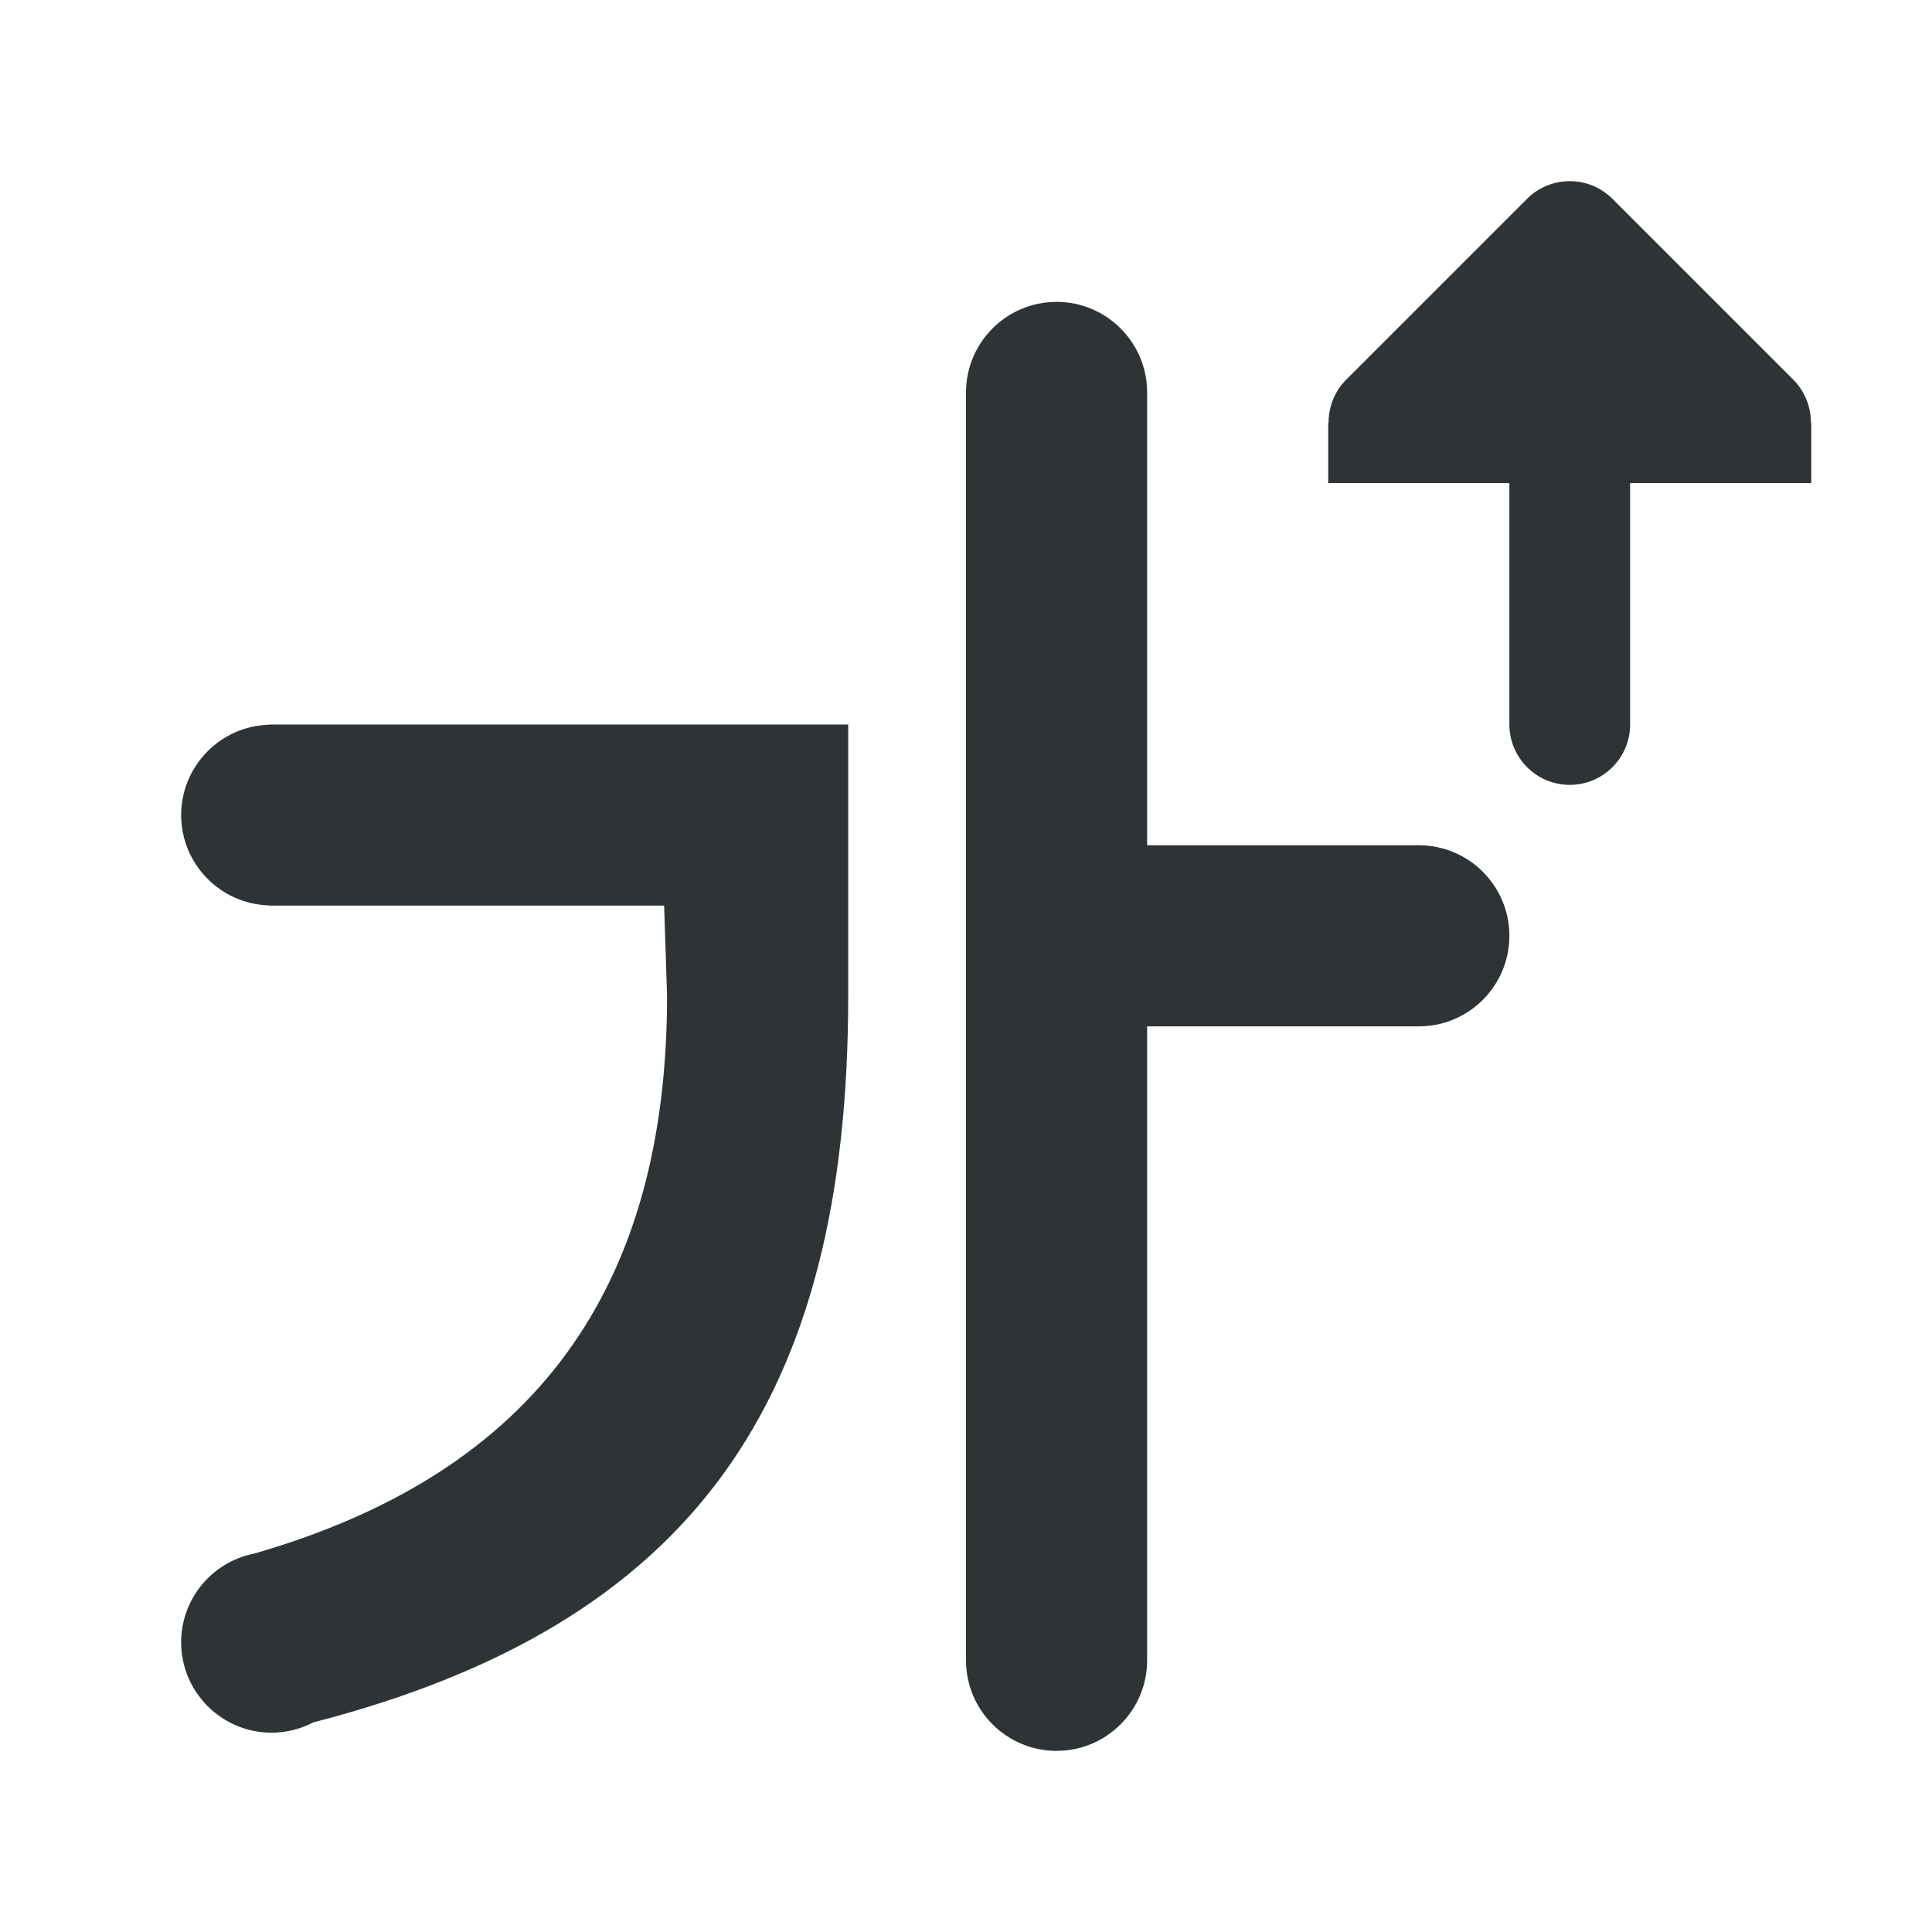
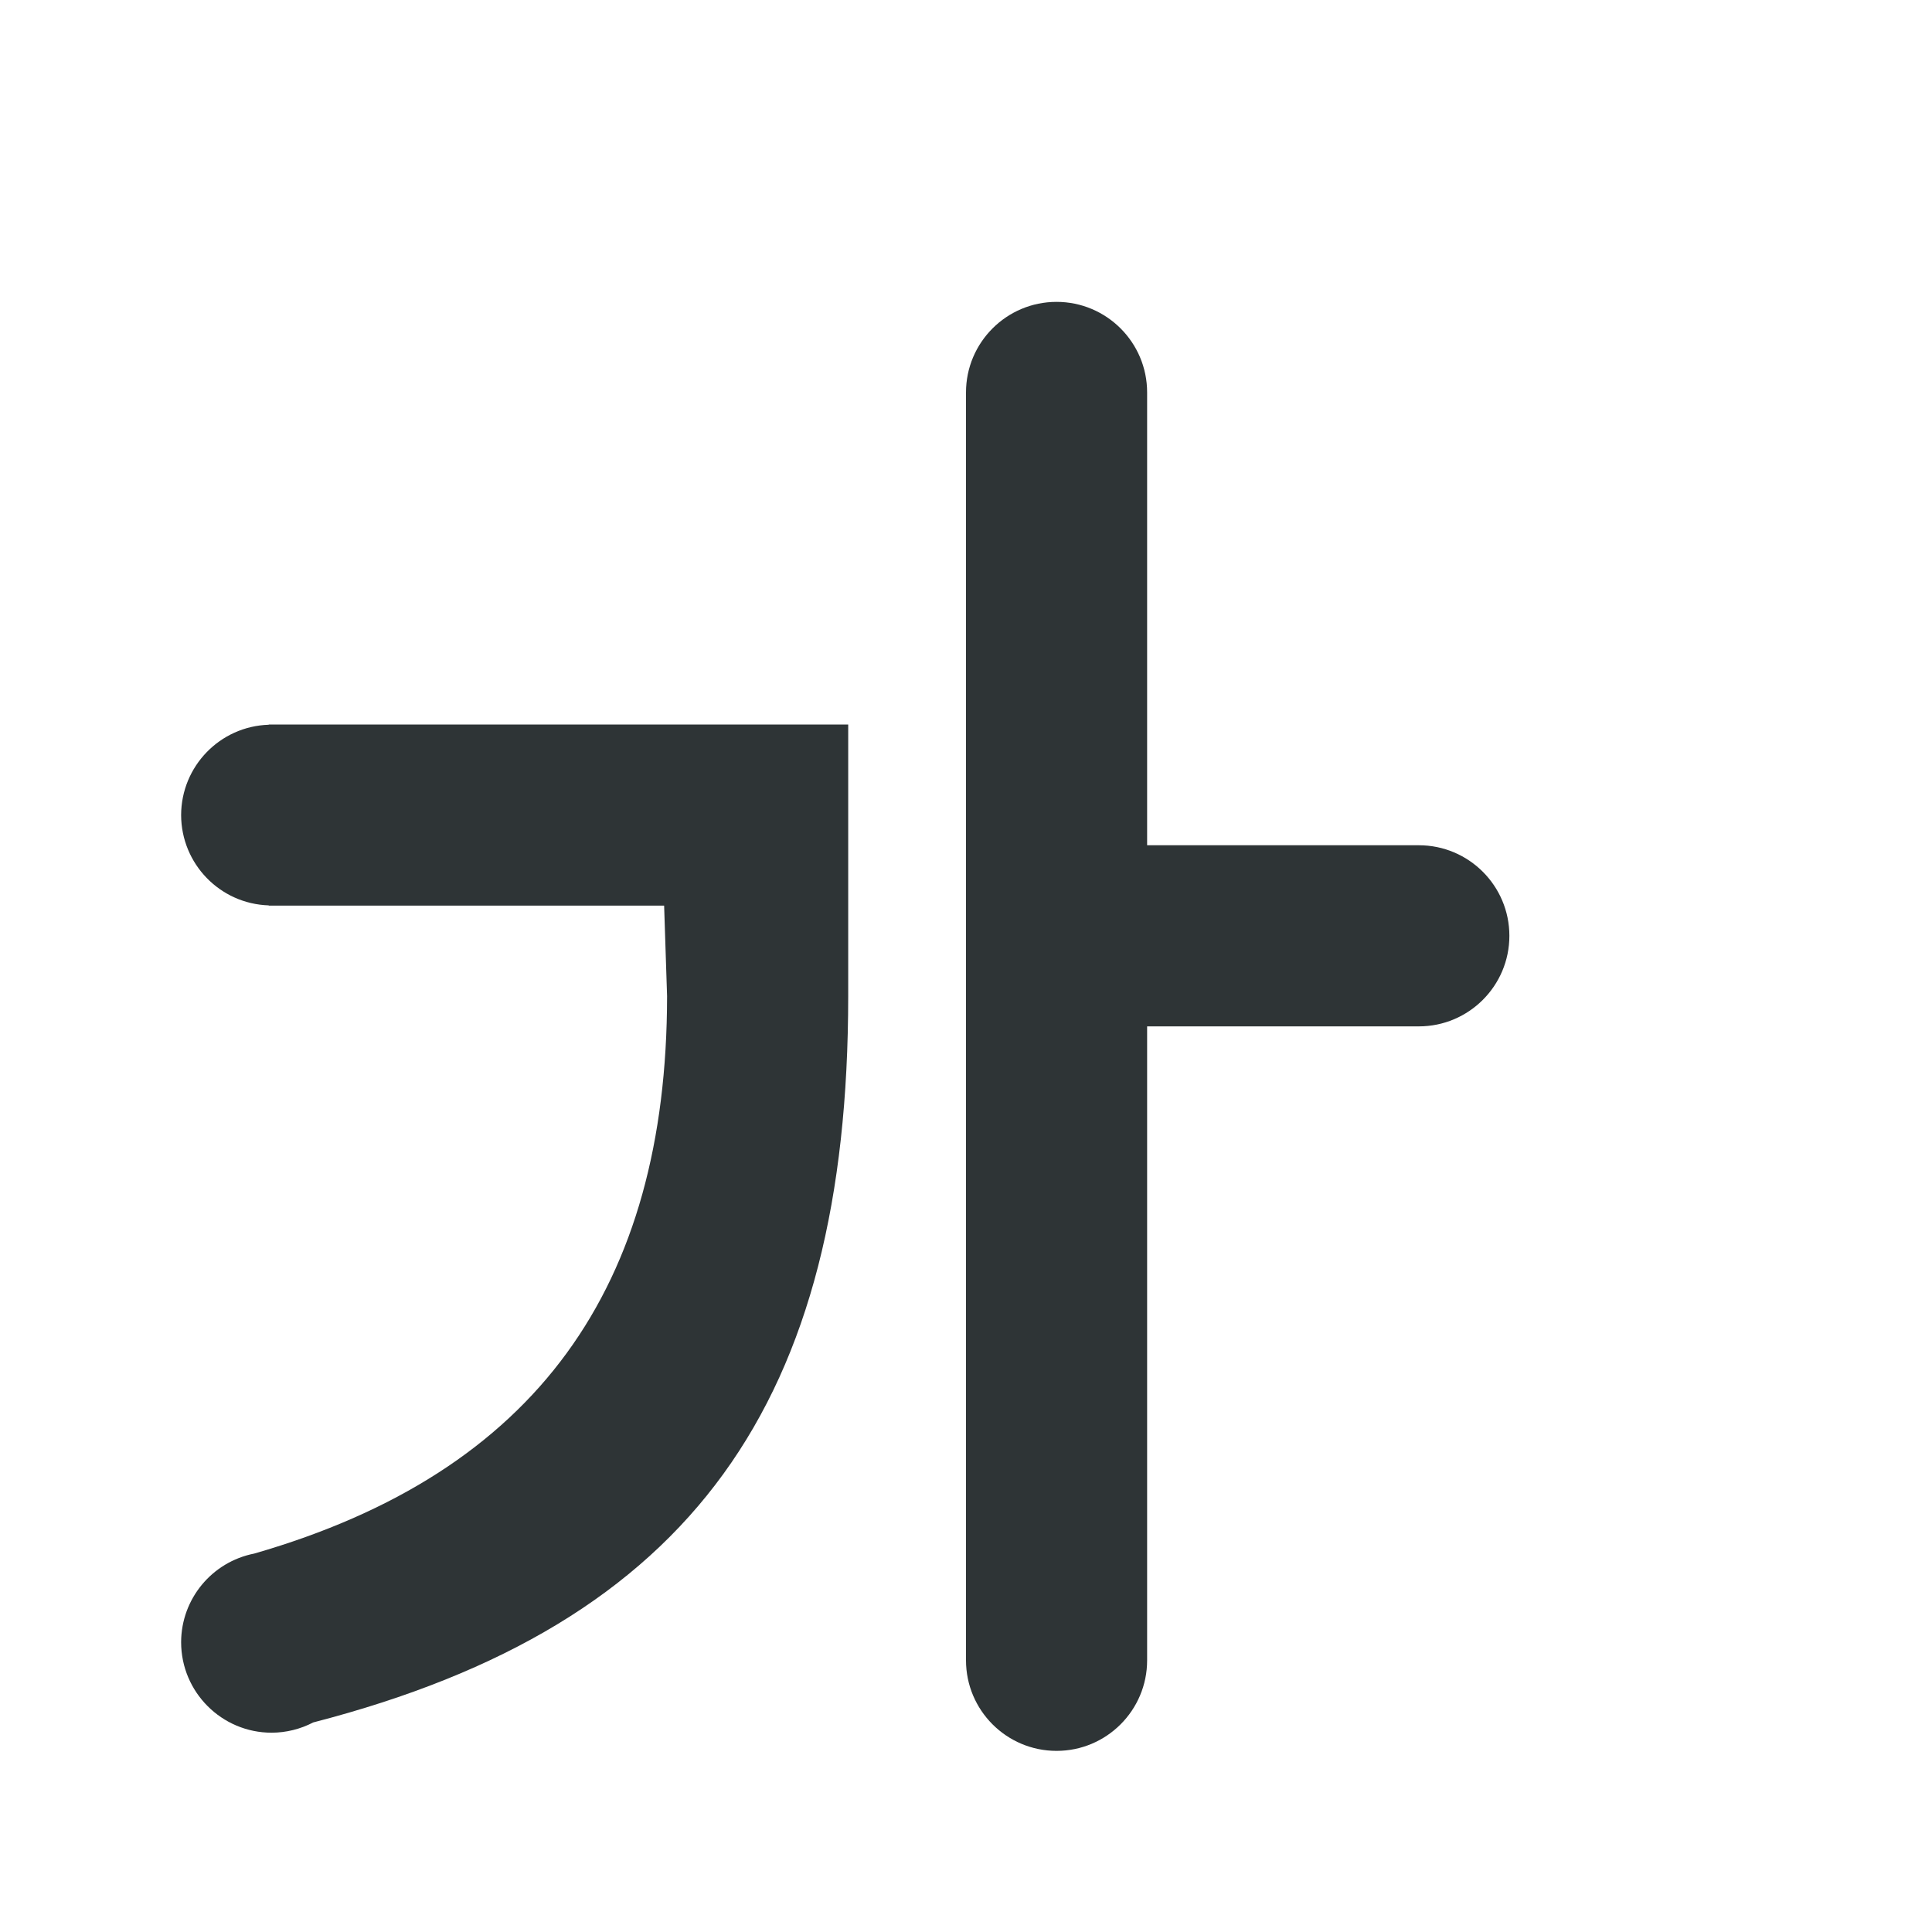
<svg xmlns="http://www.w3.org/2000/svg" height="32" viewBox="0 0 32 32" width="32">
  <g fill="#2e3436">
-     <path d="m26 13c-.552 0-1-.448-1-1v-4h-2-1v-1h.006c-.002-.264.102-.519.287-.707l3-3c.391-.39 1.024-.39 1.414 0l3 3c.185.188.289.443.287.707h.006v1h-1-2v4c0 .552-.448 1-1 1z" />
    <path d="m17.5 5c-.828 0-1.5.672-1.5 1.5v21c0 .828.672 1.5 1.5 1.5s1.5-.672 1.5-1.5v-10.5h4.5c.828 0 1.5-.672 1.5-1.5s-.672-1.5-1.5-1.5h-4.5v-7.5c0-.828-.672-1.5-1.5-1.5zm-13.049 7v.004c-.808.026-1.449.688-1.451 1.496.002.808.643 1.47 1.451 1.496v.004h.049 6.5l.049 1.5c-.004 4.805-2.149 7.88-6.838 9.232-.702.138-1.209.752-1.211 1.467 0 .828.672 1.5 1.5 1.5.239-.001.475-.059.688-.17 6.303-1.629 8.86-5.339 8.861-12.029v-2.5-2h-.049-9.5z" />
  </g>
</svg>